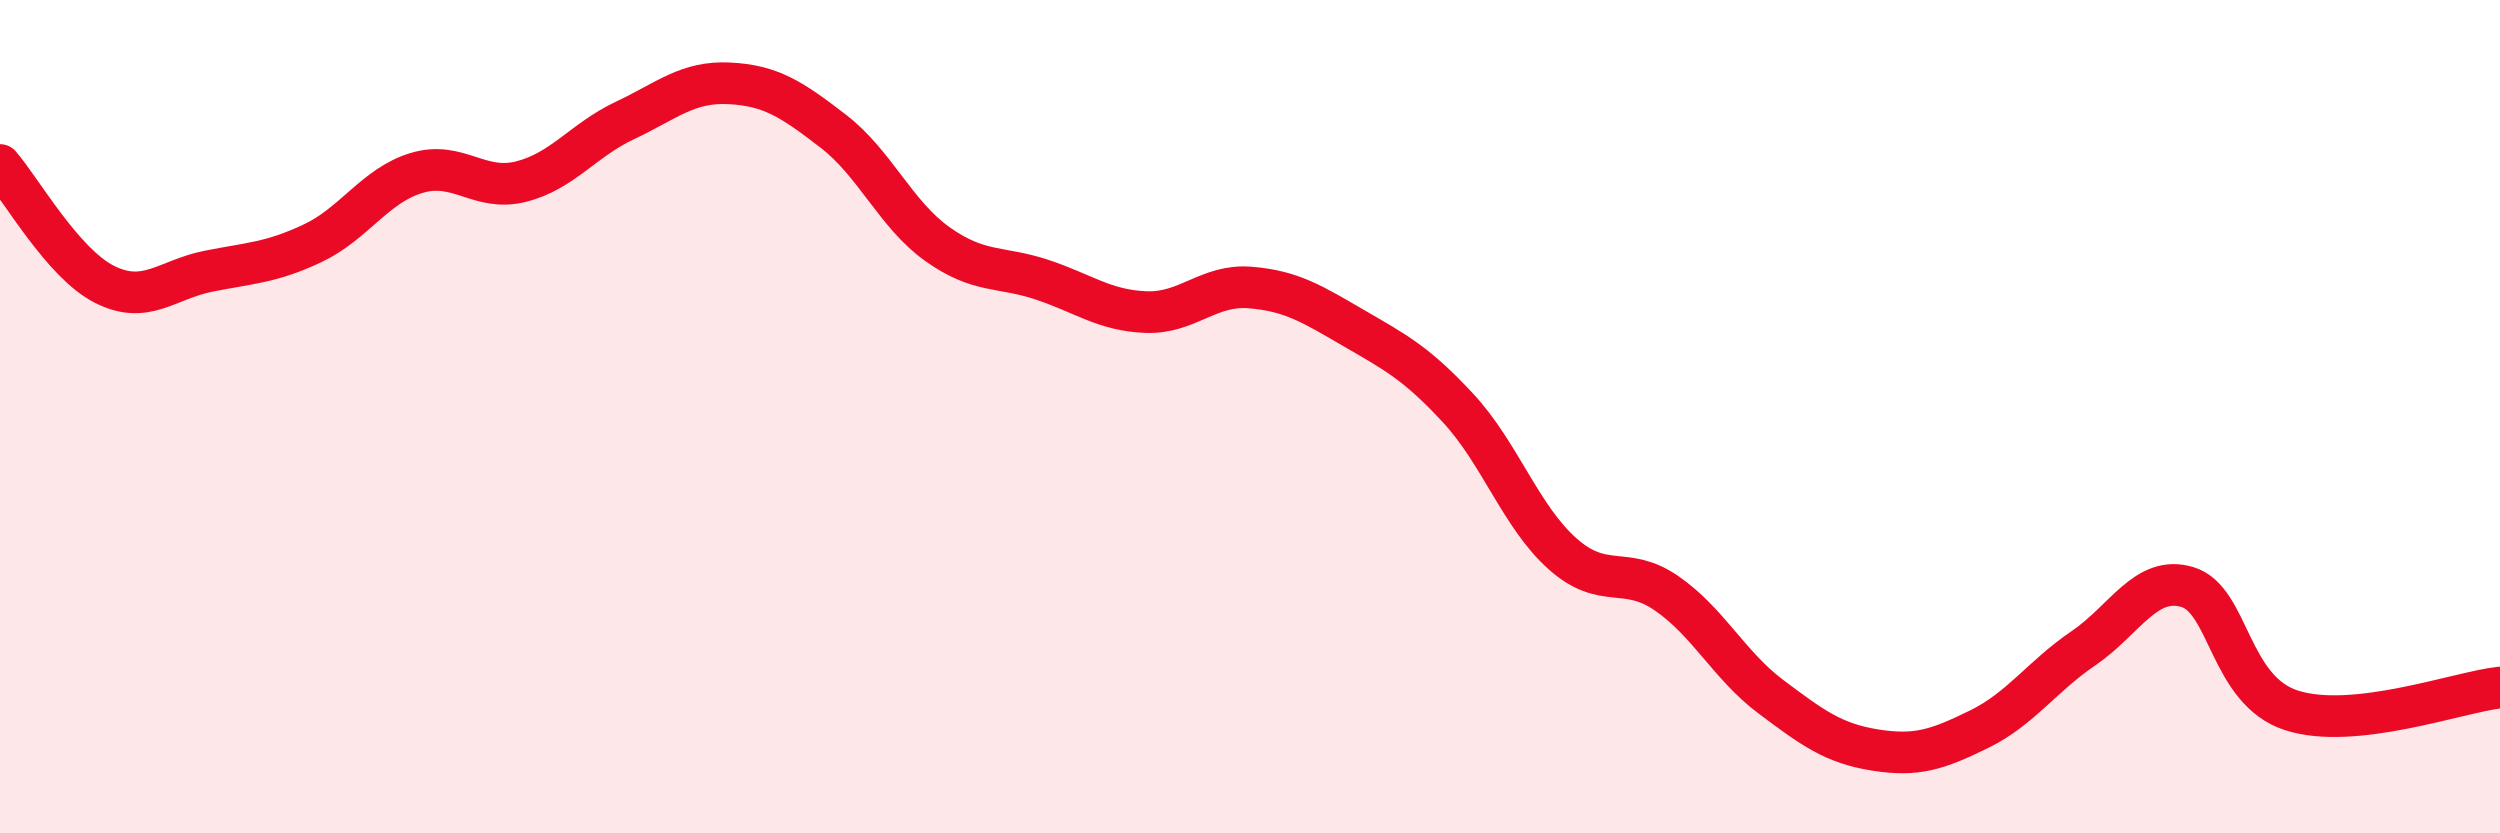
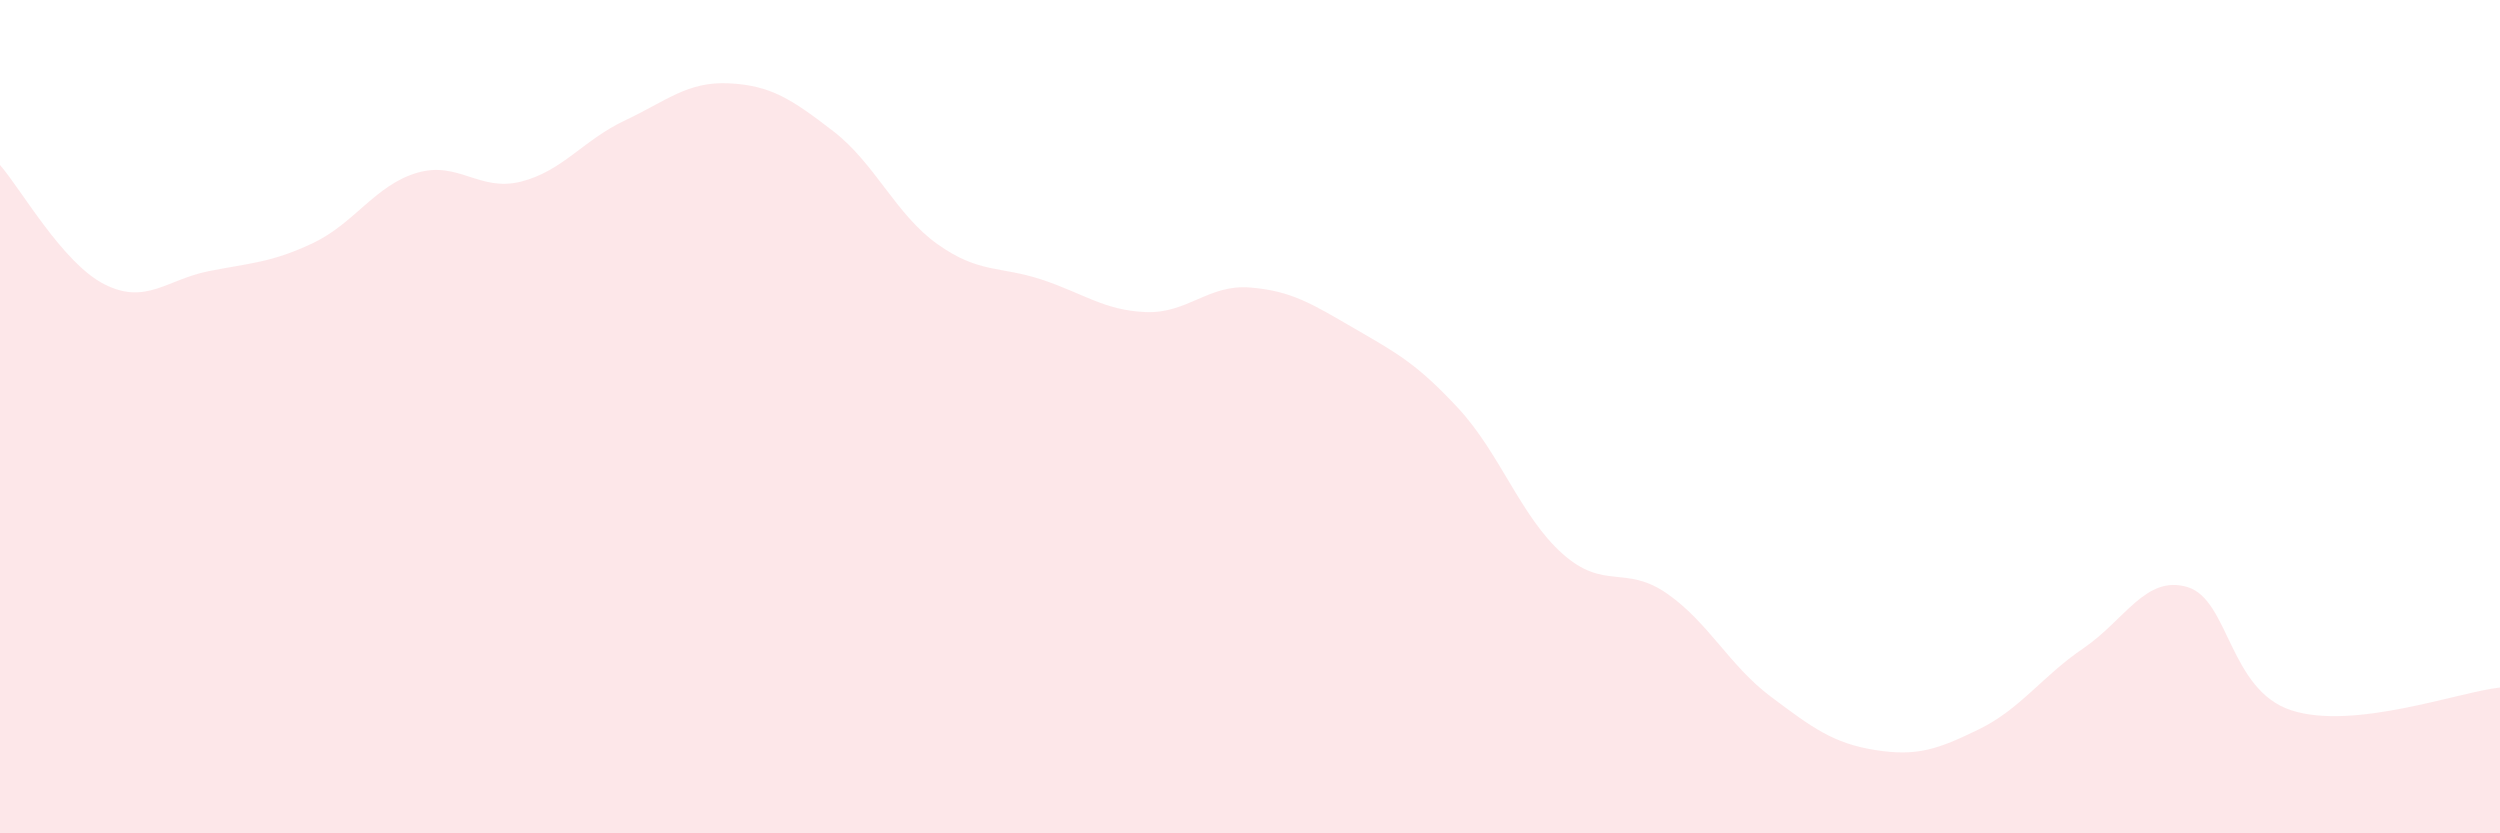
<svg xmlns="http://www.w3.org/2000/svg" width="60" height="20" viewBox="0 0 60 20">
  <path d="M 0,3.96 C 0.5,4.53 1.5,6.31 2.5,6.82 C 3.5,7.33 4,6.71 5,6.51 C 6,6.31 6.5,6.31 7.5,5.84 C 8.5,5.37 9,4.45 10,4.15 C 11,3.85 11.5,4.61 12.5,4.36 C 13.5,4.11 14,3.36 15,2.89 C 16,2.42 16.5,1.95 17.5,2 C 18.5,2.05 19,2.38 20,3.15 C 21,3.92 21.5,5.15 22.5,5.86 C 23.5,6.57 24,6.38 25,6.71 C 26,7.04 26.5,7.45 27.5,7.49 C 28.5,7.53 29,6.82 30,6.9 C 31,6.98 31.5,7.3 32.5,7.88 C 33.5,8.46 34,8.72 35,9.8 C 36,10.88 36.5,12.4 37.5,13.29 C 38.5,14.18 39,13.55 40,14.24 C 41,14.93 41.5,15.97 42.5,16.72 C 43.5,17.47 44,17.84 45,18 C 46,18.16 46.5,17.99 47.5,17.5 C 48.5,17.01 49,16.24 50,15.56 C 51,14.88 51.5,13.79 52.5,14.09 C 53.5,14.39 53.5,16.57 55,17.05 C 56.5,17.53 59,16.61 60,16.5L60 20L0 20Z" fill="#EB0A25" opacity="0.1" stroke-linecap="round" stroke-linejoin="round" />
-   <path d="M 0,3.96 C 0.5,4.53 1.5,6.31 2.5,6.82 C 3.5,7.33 4,6.71 5,6.51 C 6,6.31 6.5,6.31 7.5,5.84 C 8.5,5.37 9,4.45 10,4.15 C 11,3.85 11.5,4.61 12.5,4.36 C 13.5,4.11 14,3.36 15,2.89 C 16,2.42 16.5,1.95 17.5,2 C 18.5,2.05 19,2.38 20,3.15 C 21,3.92 21.5,5.15 22.5,5.86 C 23.5,6.57 24,6.38 25,6.71 C 26,7.04 26.5,7.45 27.5,7.49 C 28.5,7.53 29,6.82 30,6.9 C 31,6.98 31.5,7.3 32.5,7.88 C 33.5,8.46 34,8.72 35,9.8 C 36,10.88 36.5,12.4 37.5,13.29 C 38.5,14.18 39,13.55 40,14.24 C 41,14.93 41.5,15.97 42.5,16.72 C 43.5,17.47 44,17.84 45,18 C 46,18.16 46.5,17.99 47.5,17.5 C 48.5,17.01 49,16.24 50,15.56 C 51,14.88 51.5,13.79 52.5,14.09 C 53.5,14.39 53.5,16.57 55,17.05 C 56.5,17.53 59,16.61 60,16.5" stroke="#EB0A25" stroke-width="1" fill="none" stroke-linecap="round" stroke-linejoin="round" />
</svg>